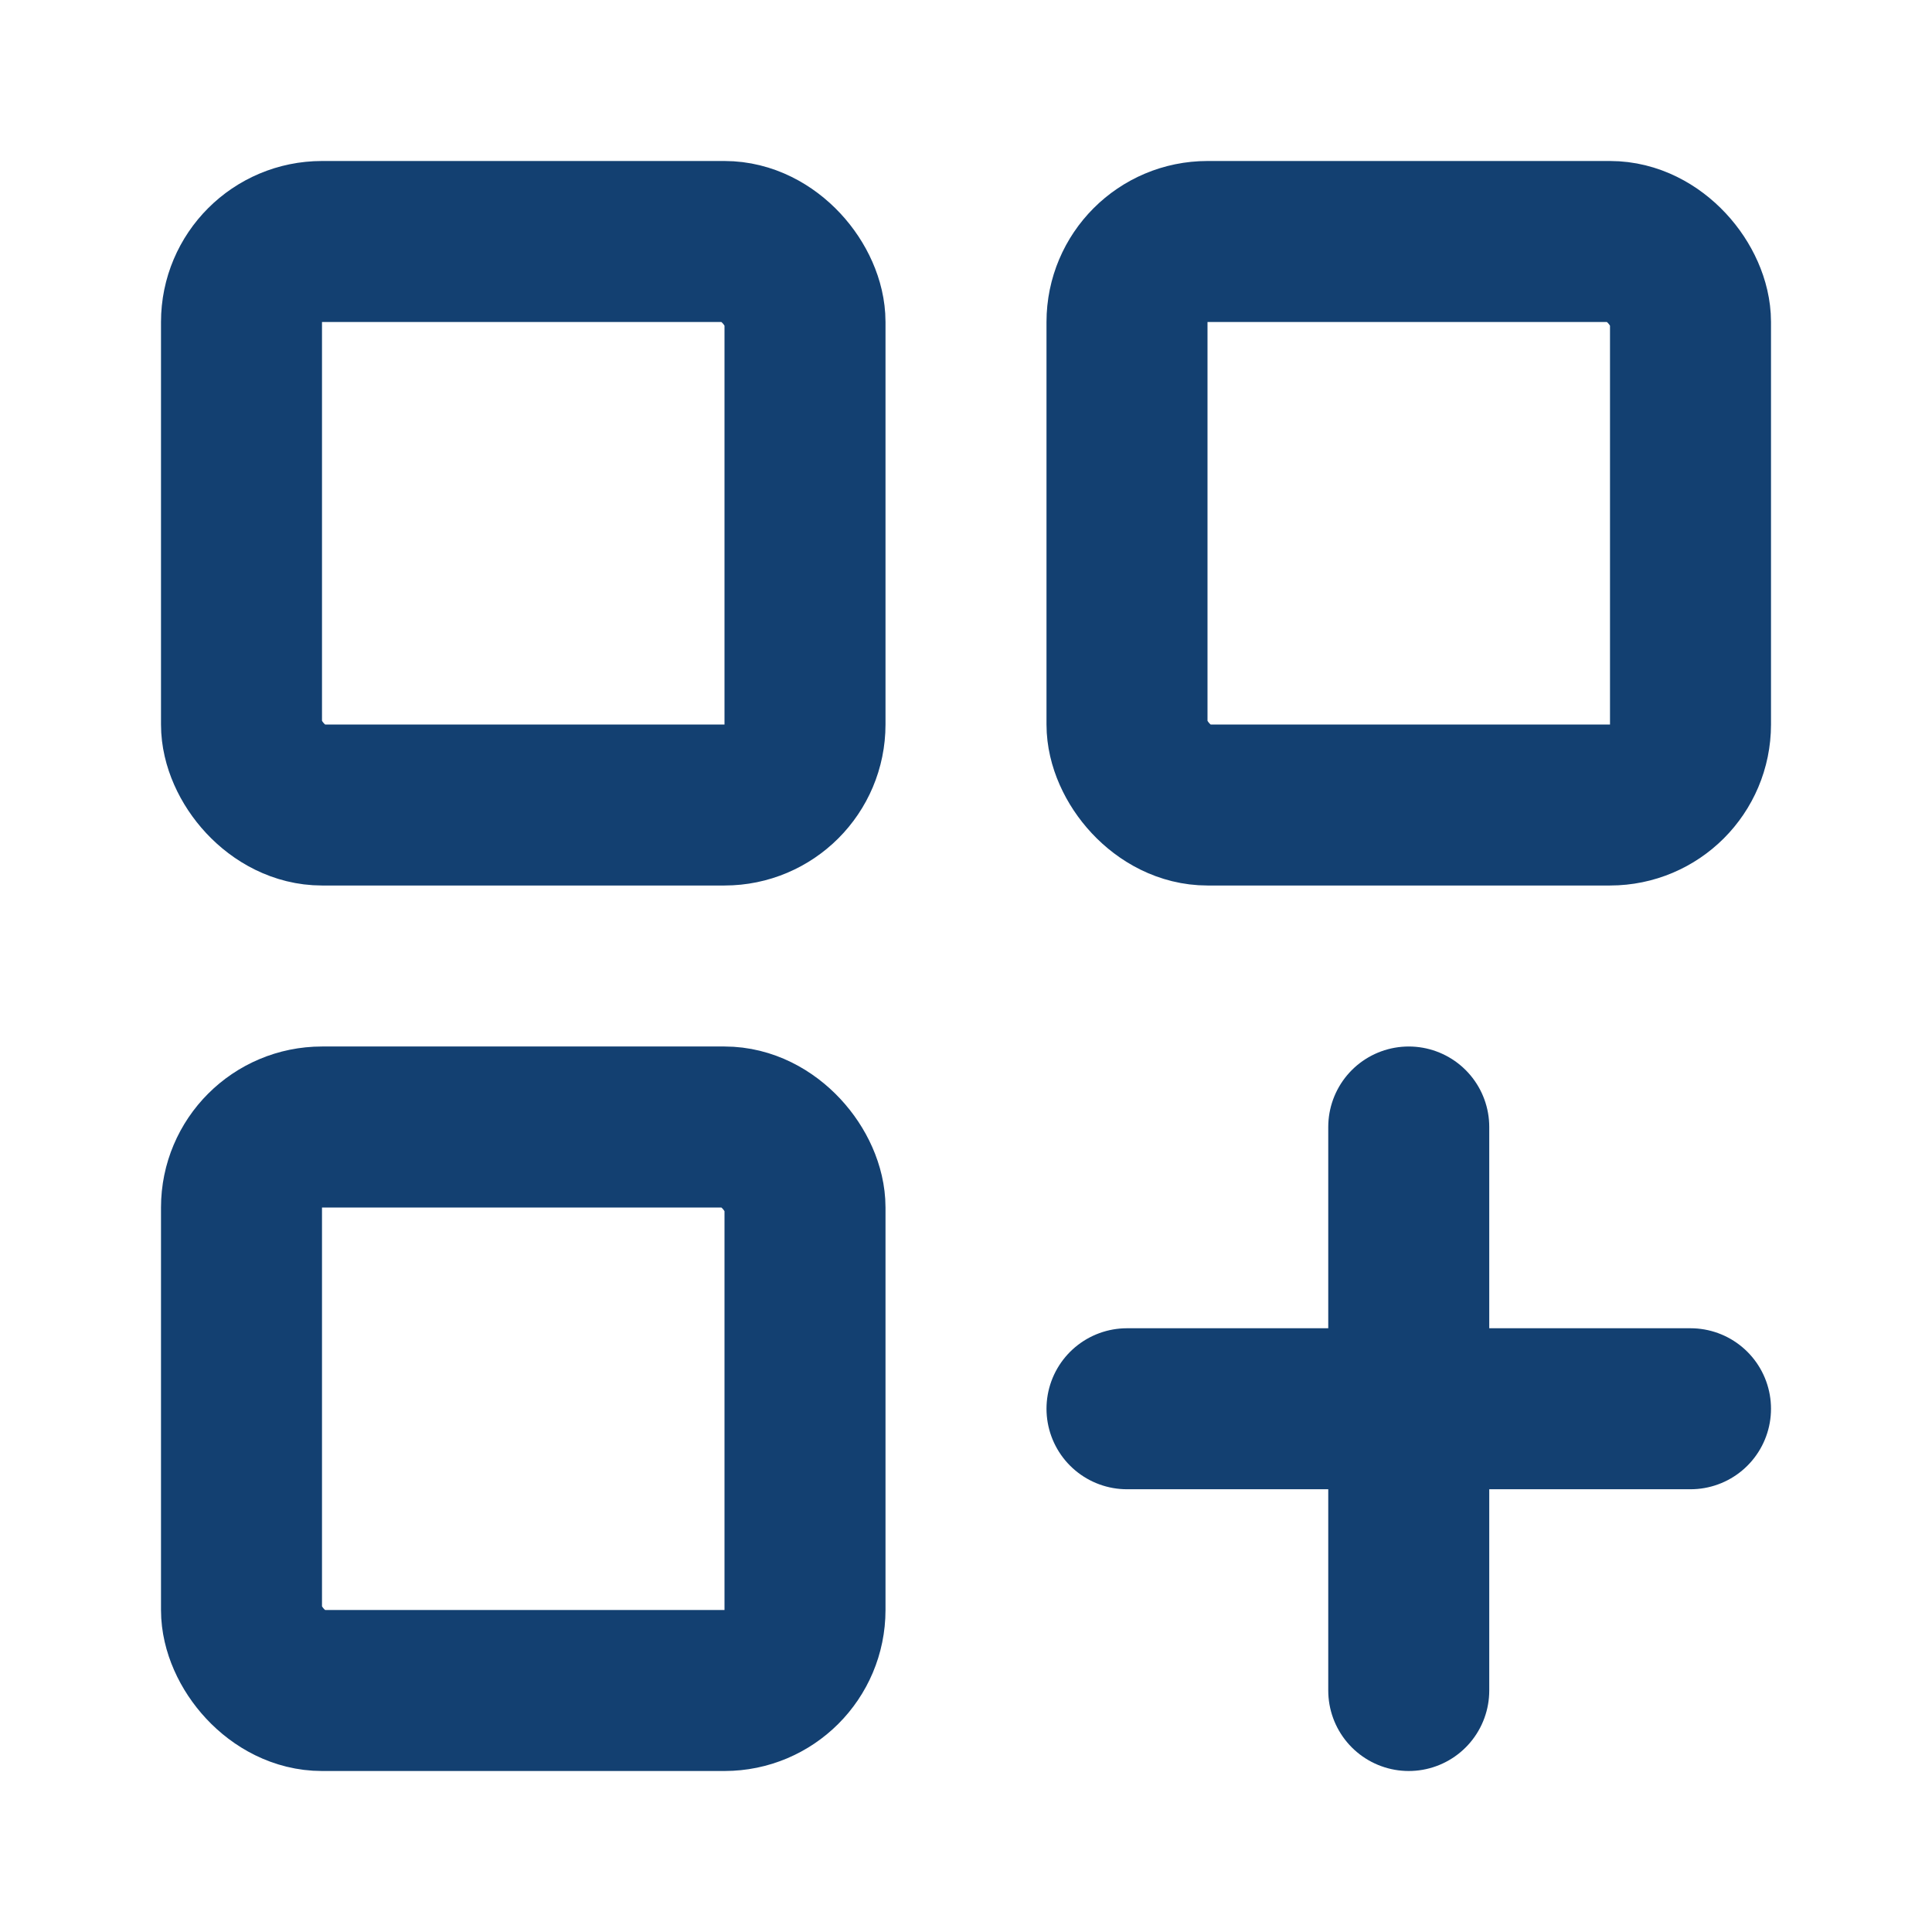
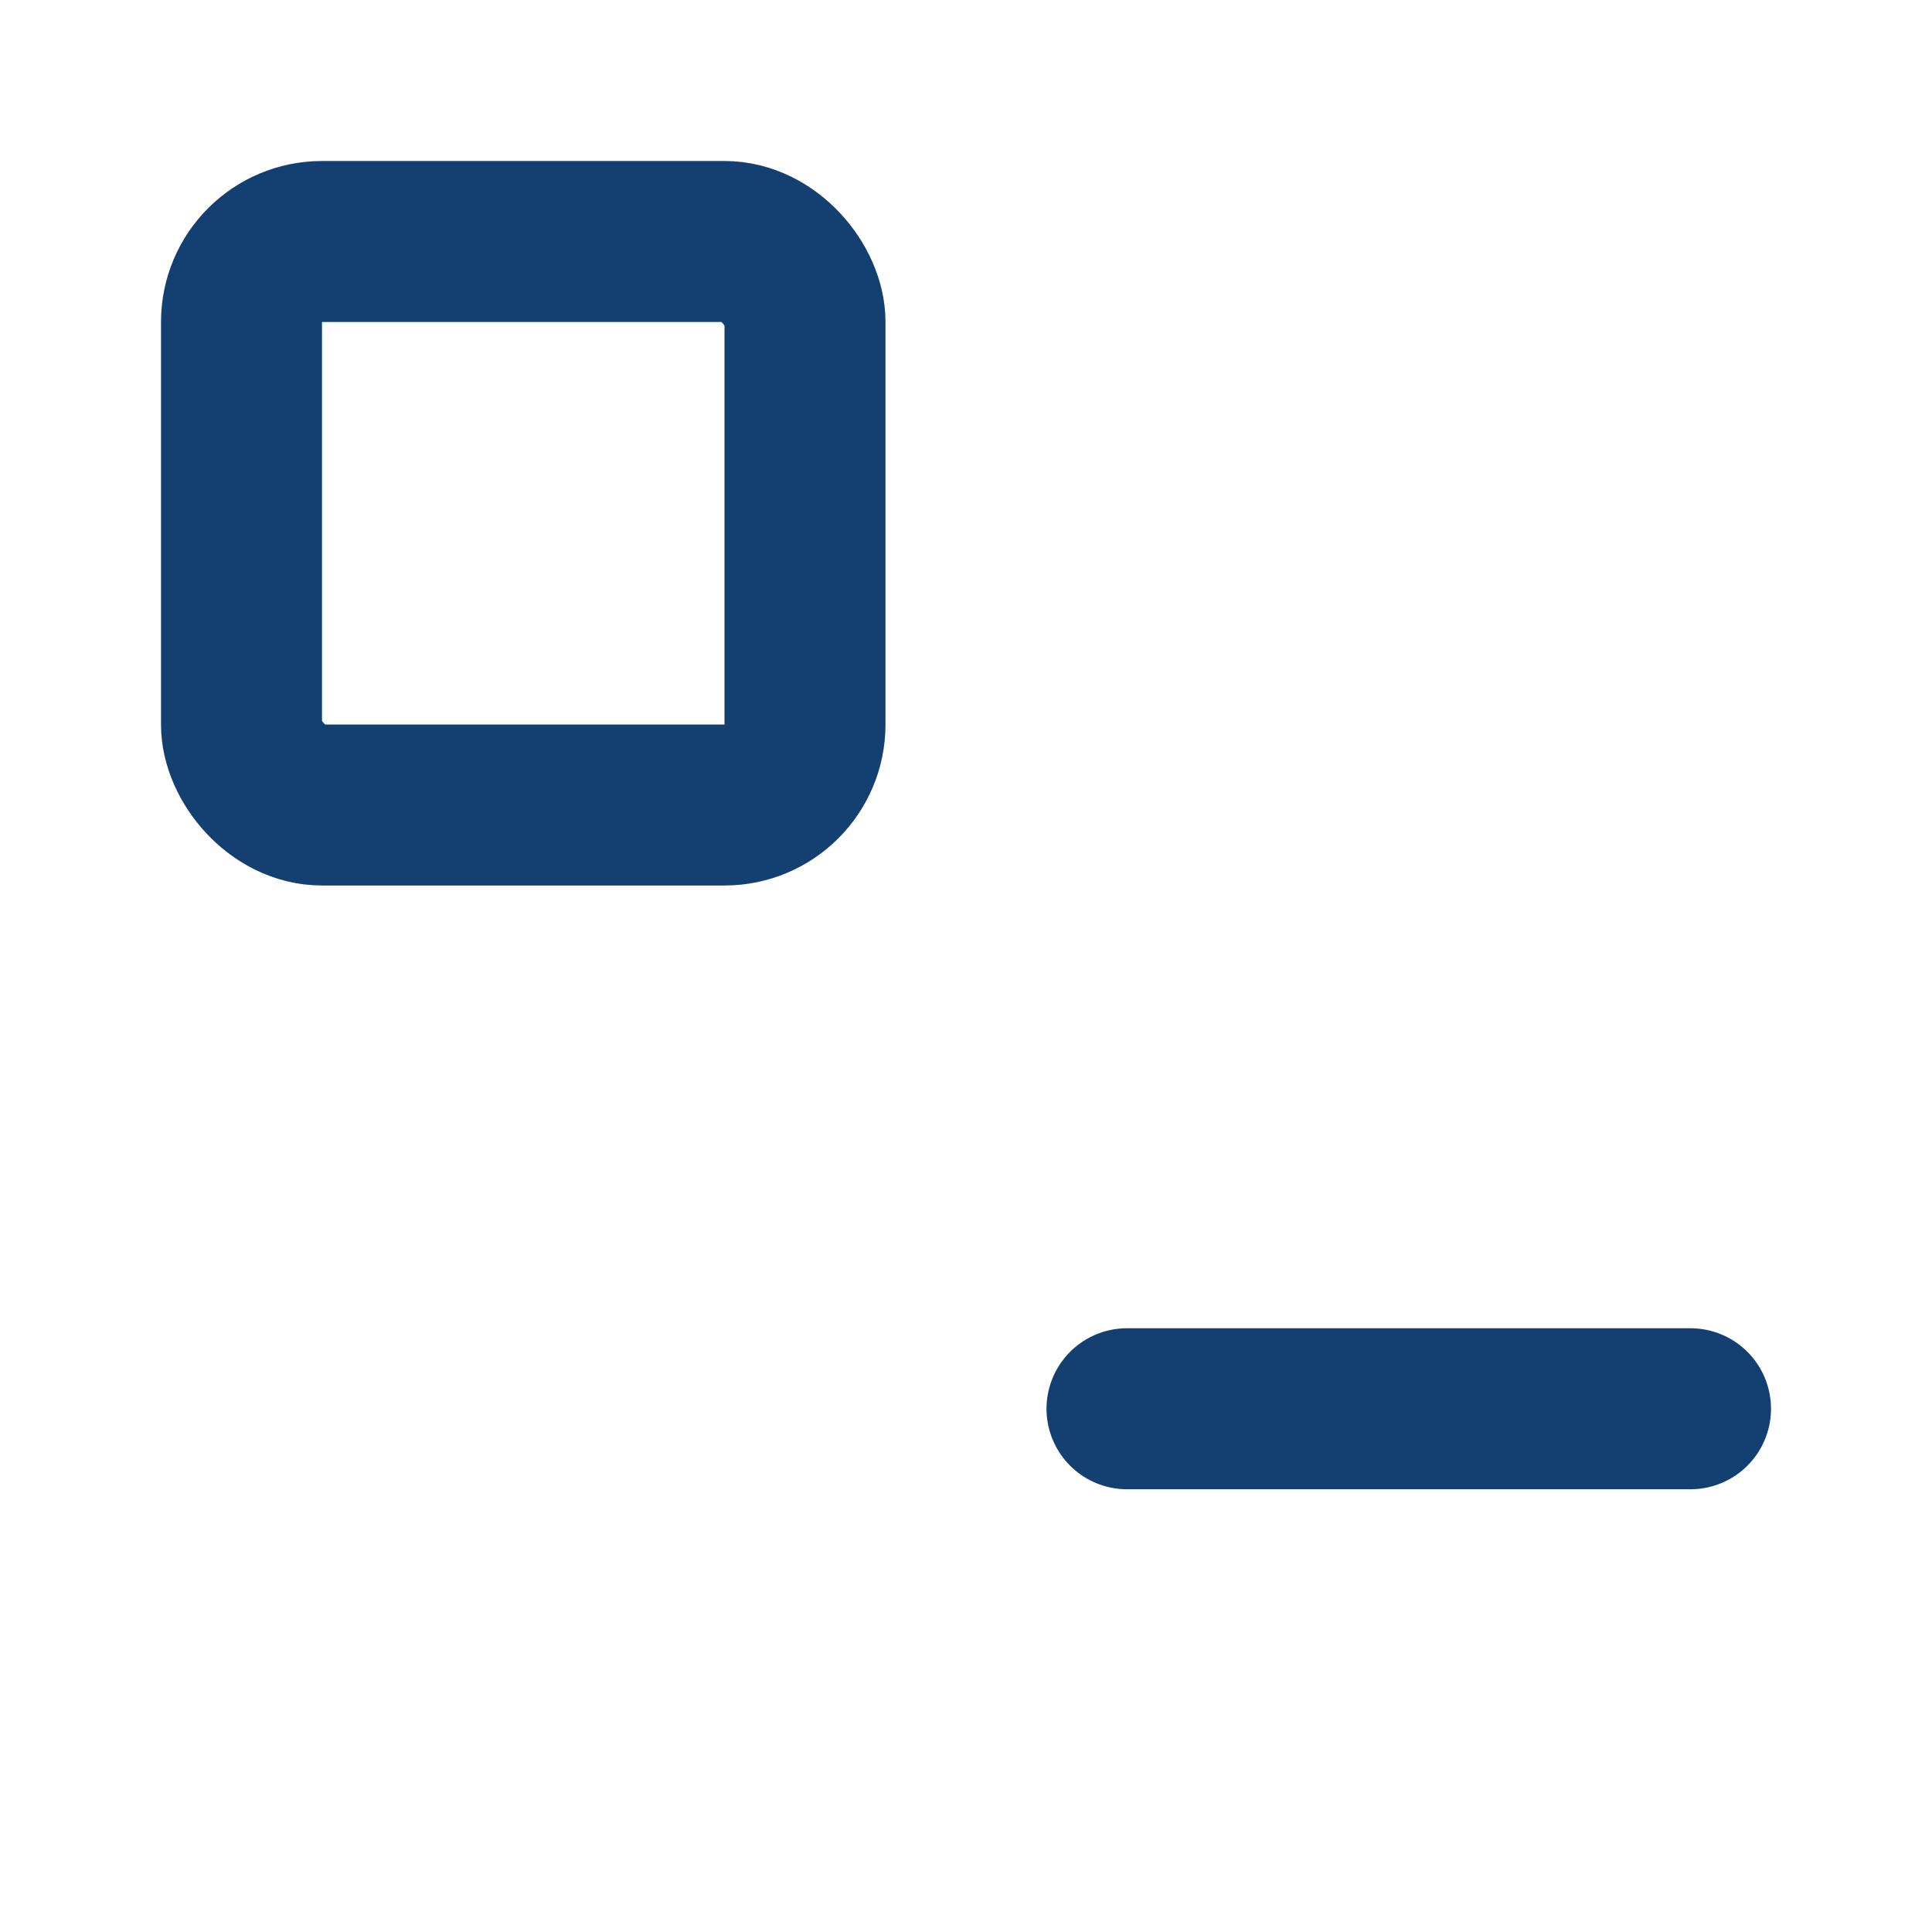
<svg xmlns="http://www.w3.org/2000/svg" width="24" height="24" viewBox="0 0 24 24" fill="none">
  <rect x="3" y="3" width="7" height="7" rx="1" stroke="#134071" stroke-width="2" stroke-linecap="round" />
-   <rect x="3" y="14" width="7" height="7" rx="1" stroke="#134071" stroke-width="2" stroke-linecap="round" />
-   <rect x="14" y="3" width="7" height="7" rx="1" stroke="#134071" stroke-width="2" stroke-linecap="round" />
-   <path d="M17.5 14L17.5 21" stroke="#134071" stroke-width="2" stroke-linecap="round" />
  <path d="M21 17.5L14 17.5" stroke="#134071" stroke-width="2" stroke-linecap="round" />
</svg>